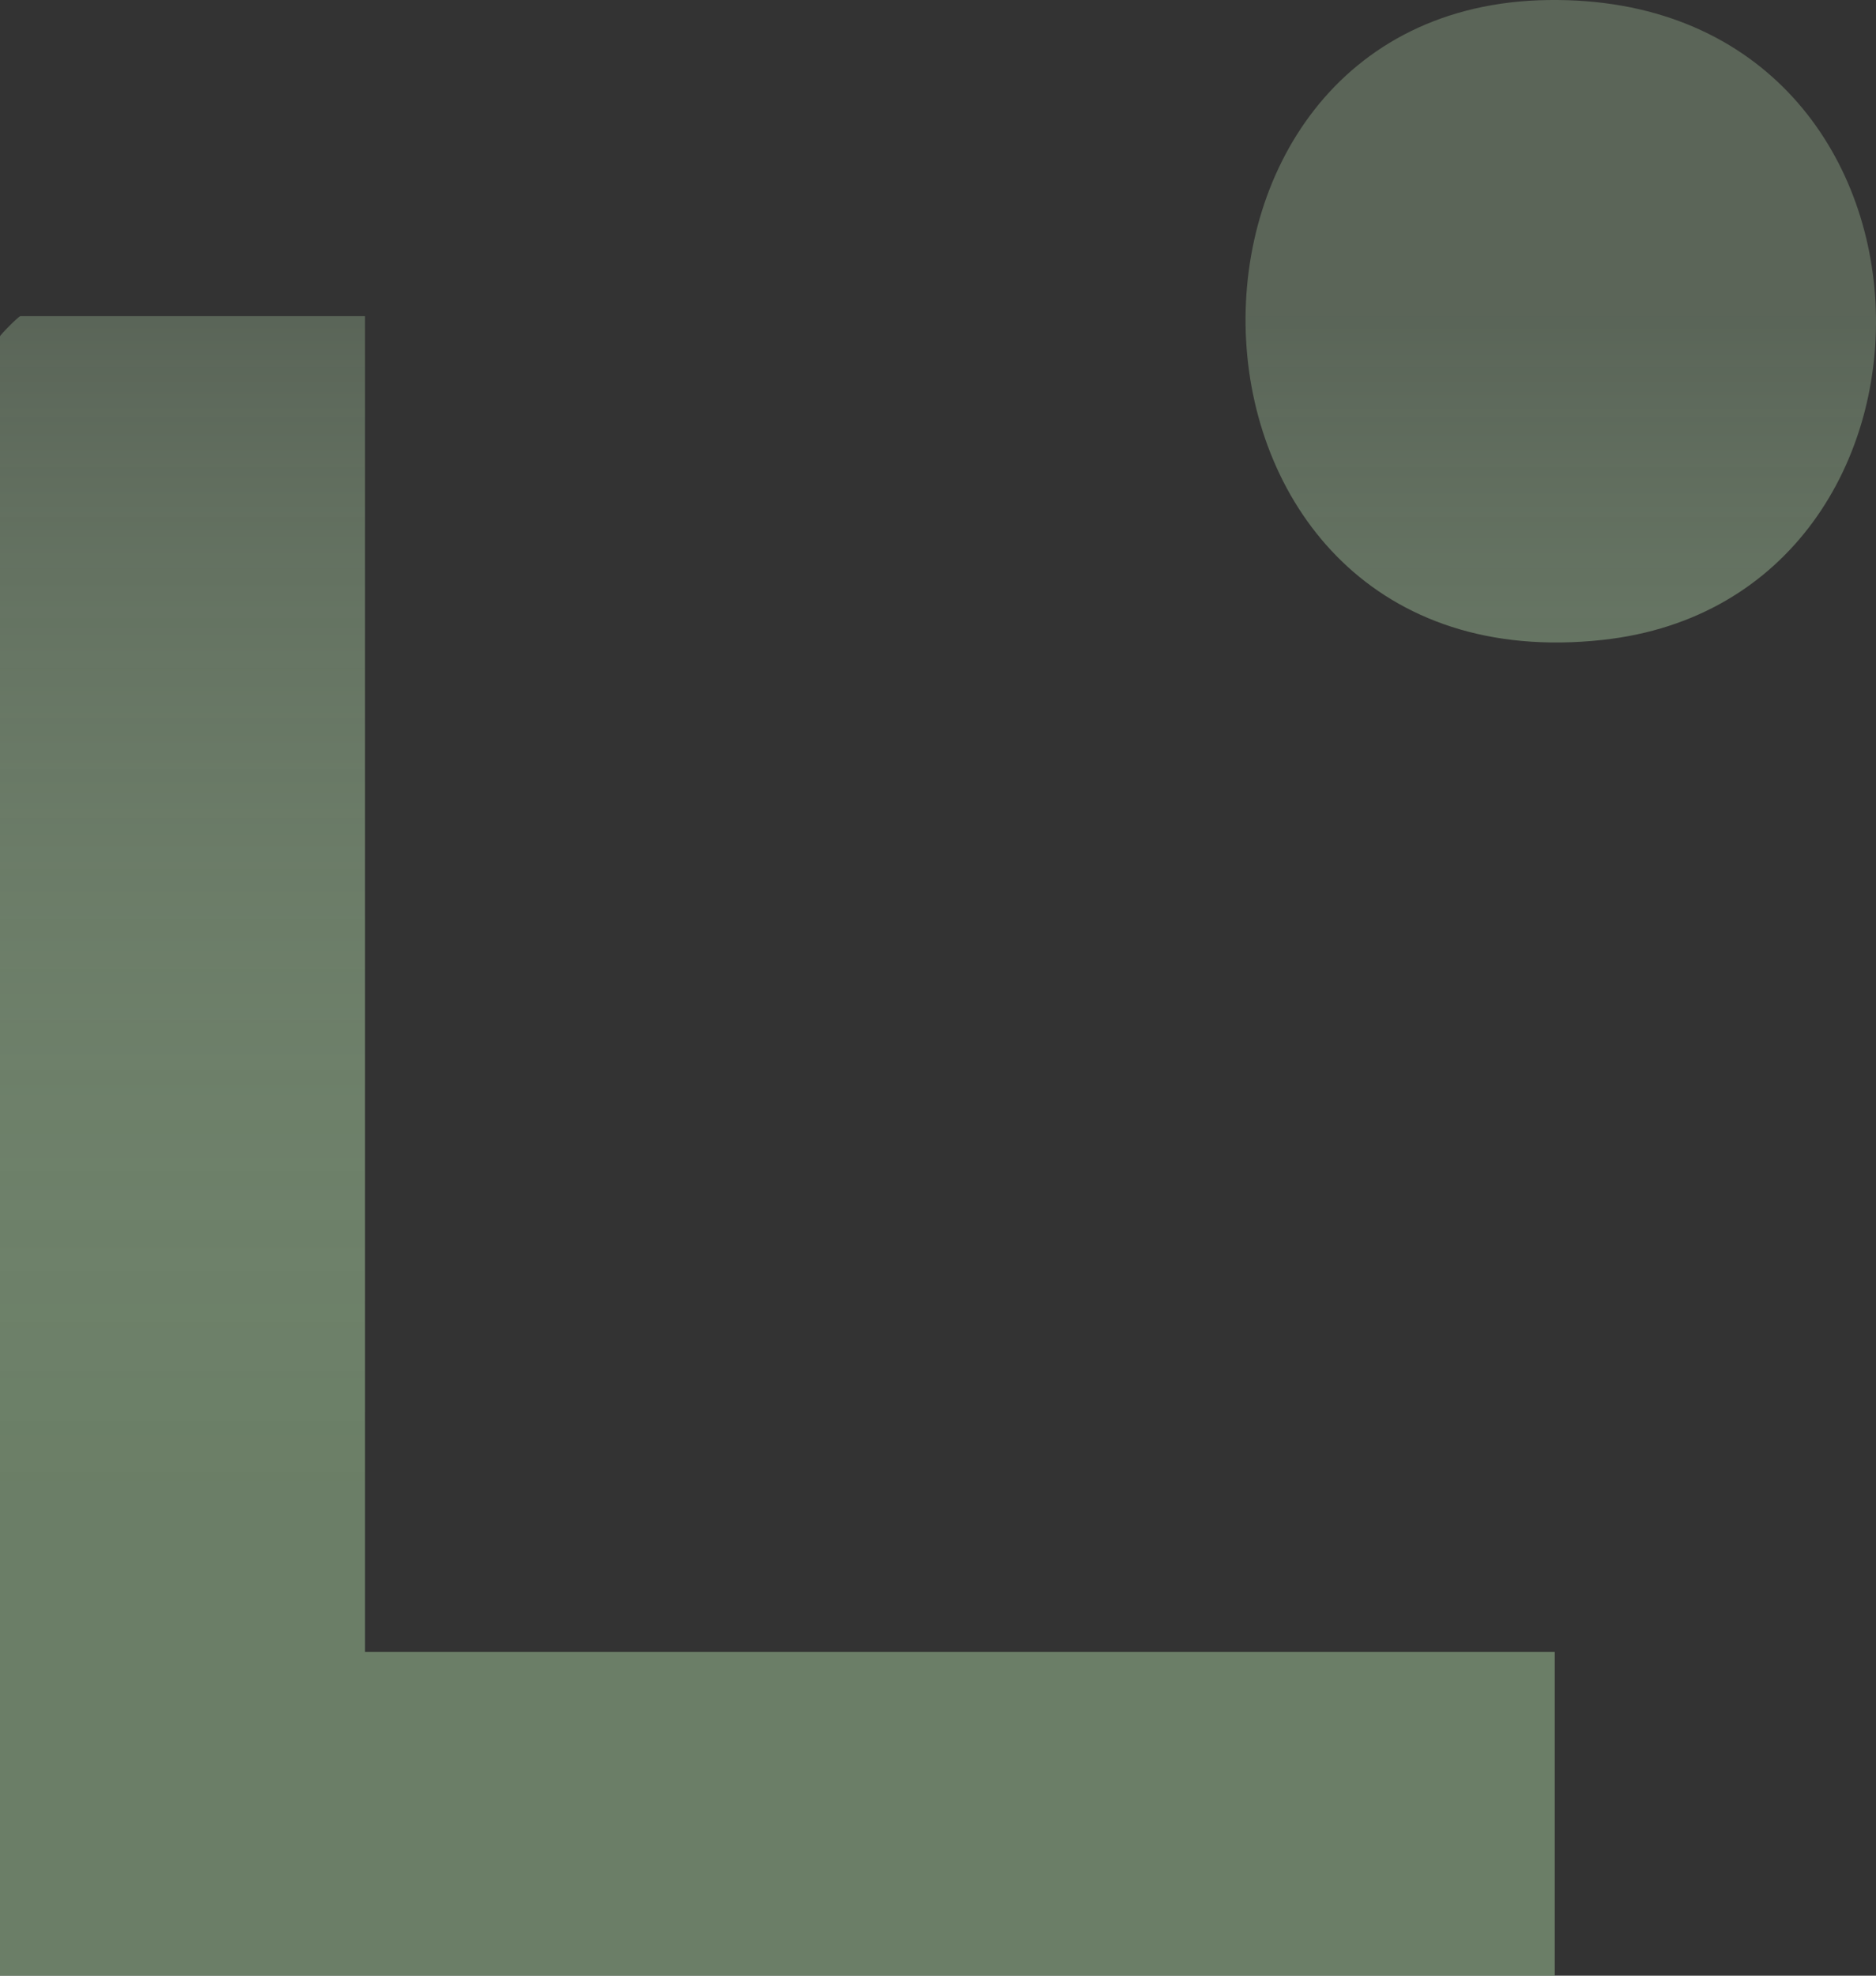
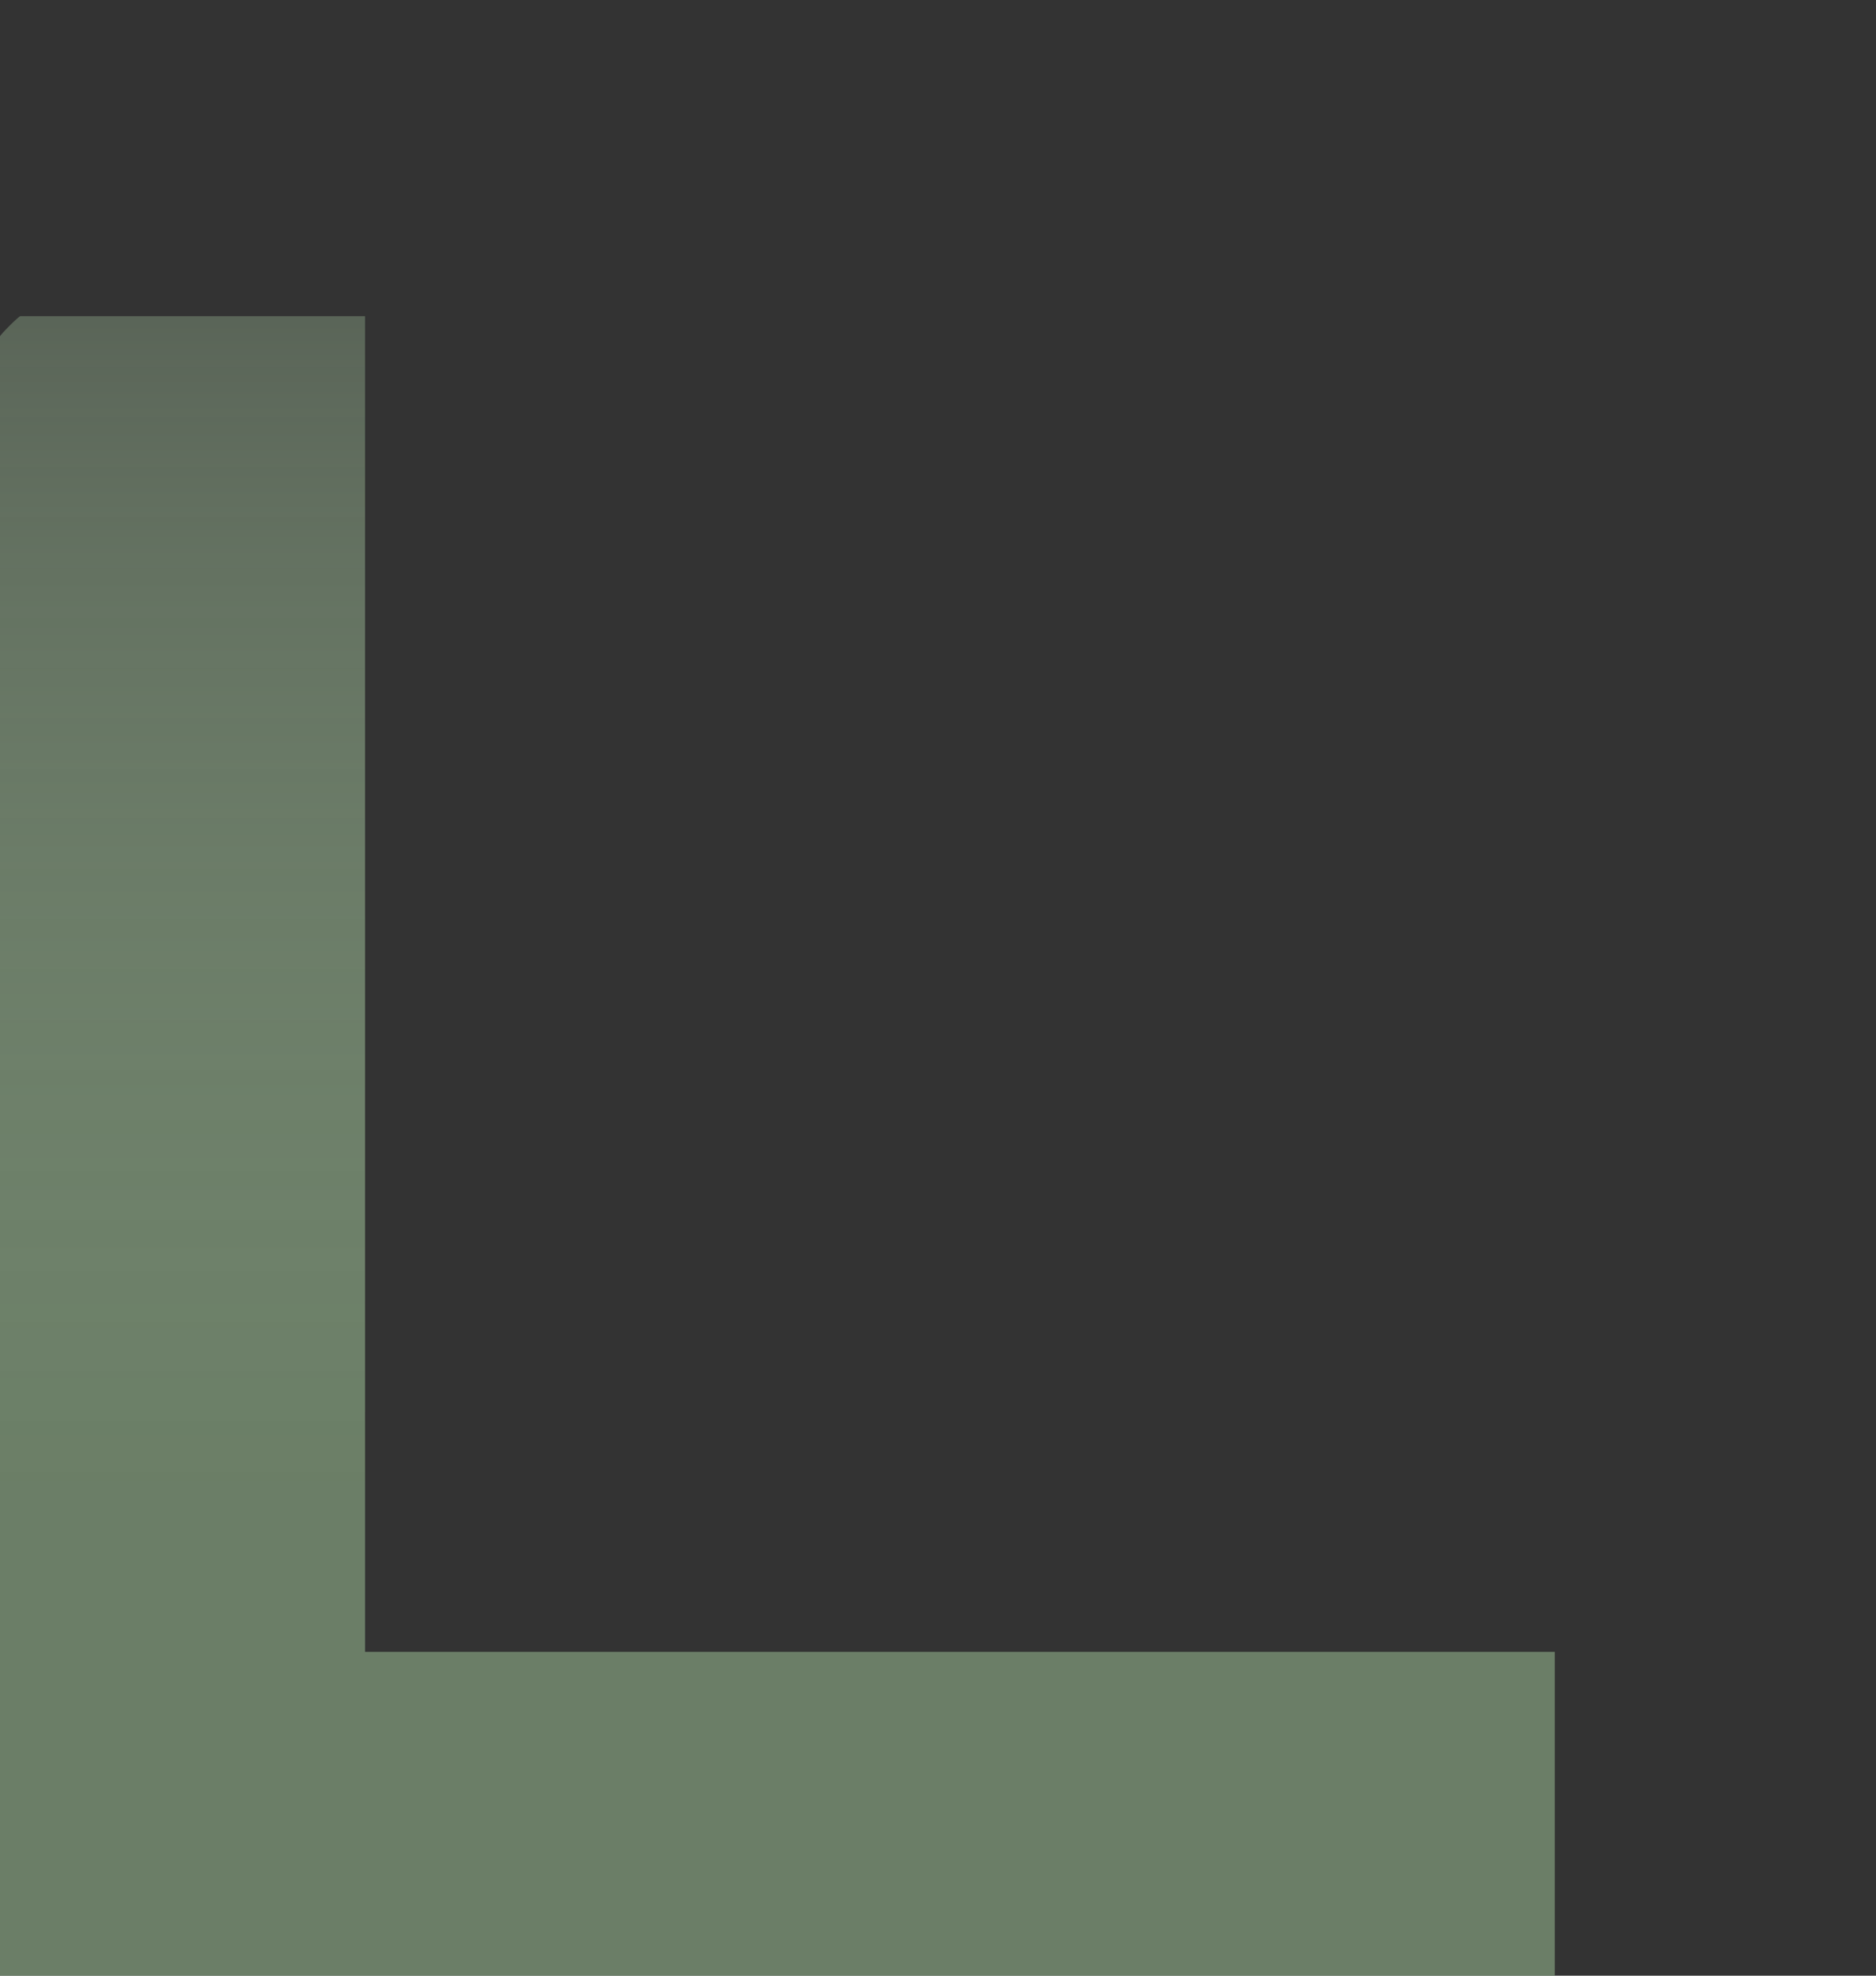
<svg xmlns="http://www.w3.org/2000/svg" width="57" height="60" viewBox="0 0 57 60" fill="none">
  <rect x="0" y="0" width="57" height="60" fill="#333333" stroke="none" />
  <g style="mix-blend-mode:color-dodge">
    <path d="M11.091 9.602V50.166H47.239V60H0V10.216C0 10.171 0.571 9.602 0.616 9.602H11.091Z" fill="url(#paint0_linear_180_862)" fill-opacity="0.7" />
-     <path d="M47.034 0.001C59.846 -0.179 60.208 18.19 48.681 19.435C34.826 20.931 34.234 0.182 47.034 0.001Z" fill="url(#paint1_linear_180_862)" fill-opacity="0.7" />
  </g>
  <defs>
    <linearGradient id="paint0_linear_180_862" x1="28.5" y1="0" x2="28.5" y2="60" gradientUnits="userSpaceOnUse">
      <stop offset="0.16" stop-color="#D3FFCA" stop-opacity="0.35" />
      <stop offset="0.75" stop-color="#839F7D" />
    </linearGradient>
    <linearGradient id="paint1_linear_180_862" x1="28.5" y1="0" x2="28.5" y2="60" gradientUnits="userSpaceOnUse">
      <stop offset="0.16" stop-color="#D3FFCA" stop-opacity="0.35" />
      <stop offset="0.75" stop-color="#839F7D" />
    </linearGradient>
  </defs>
</svg>